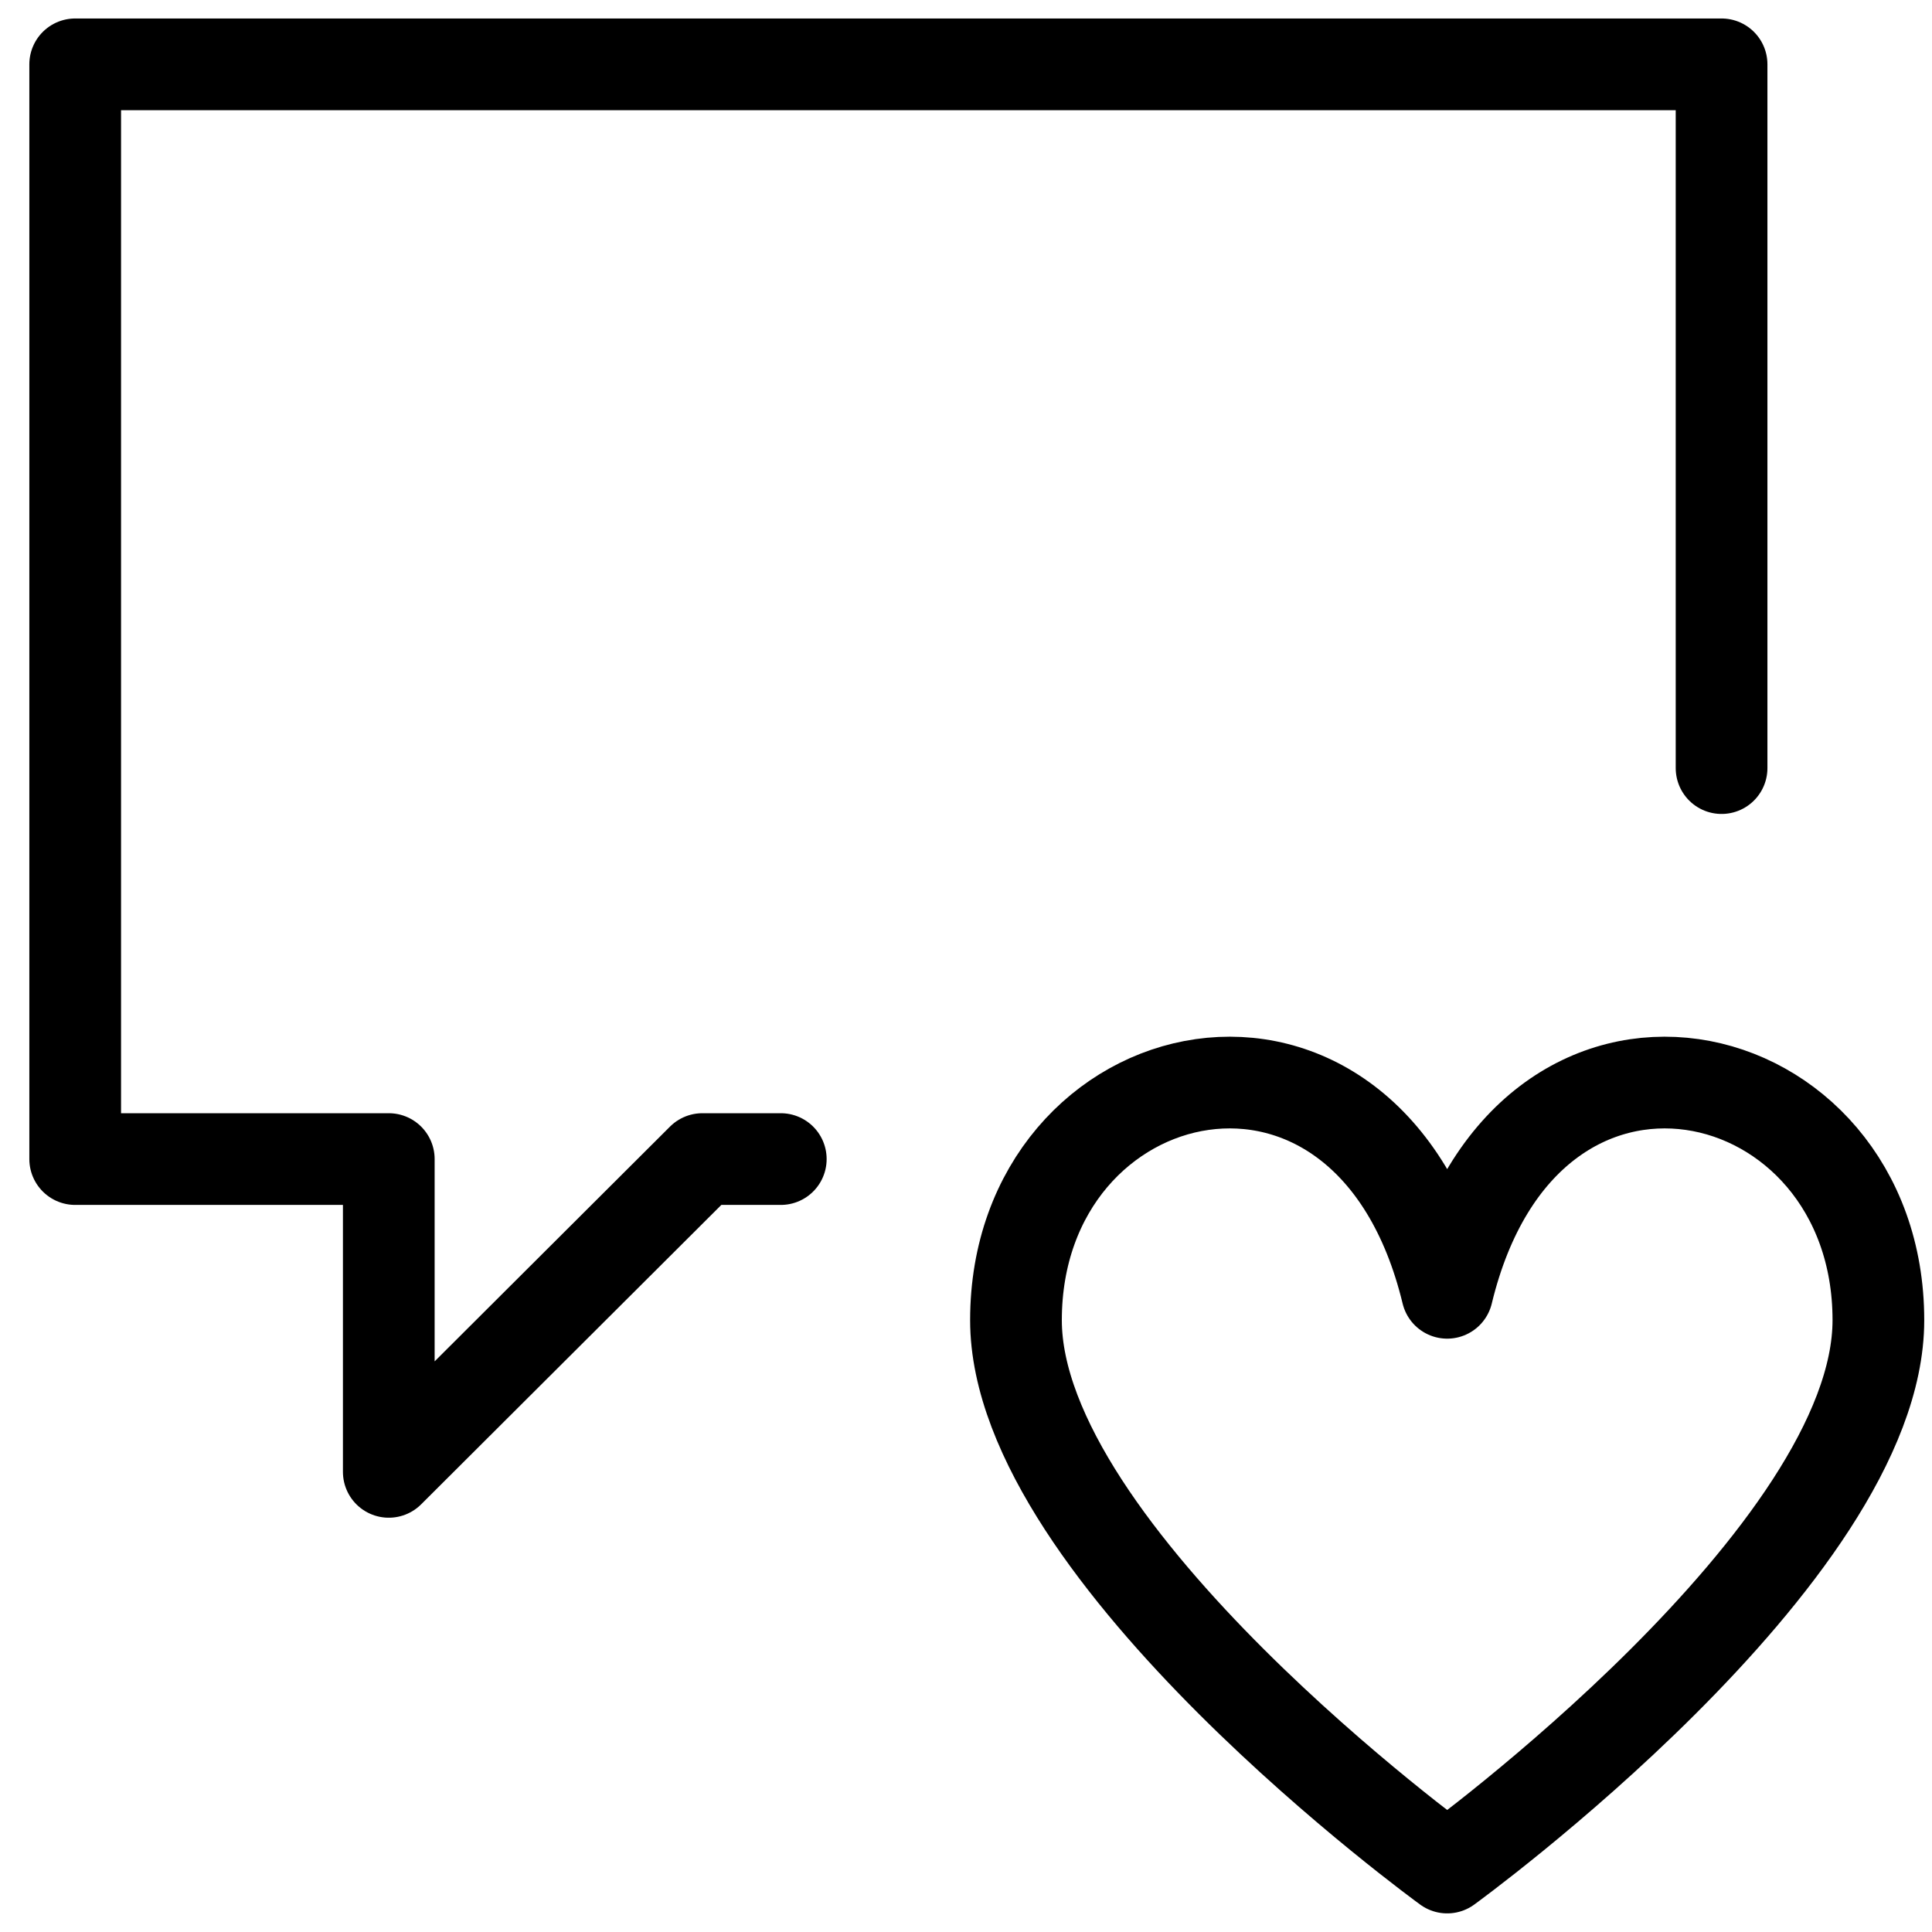
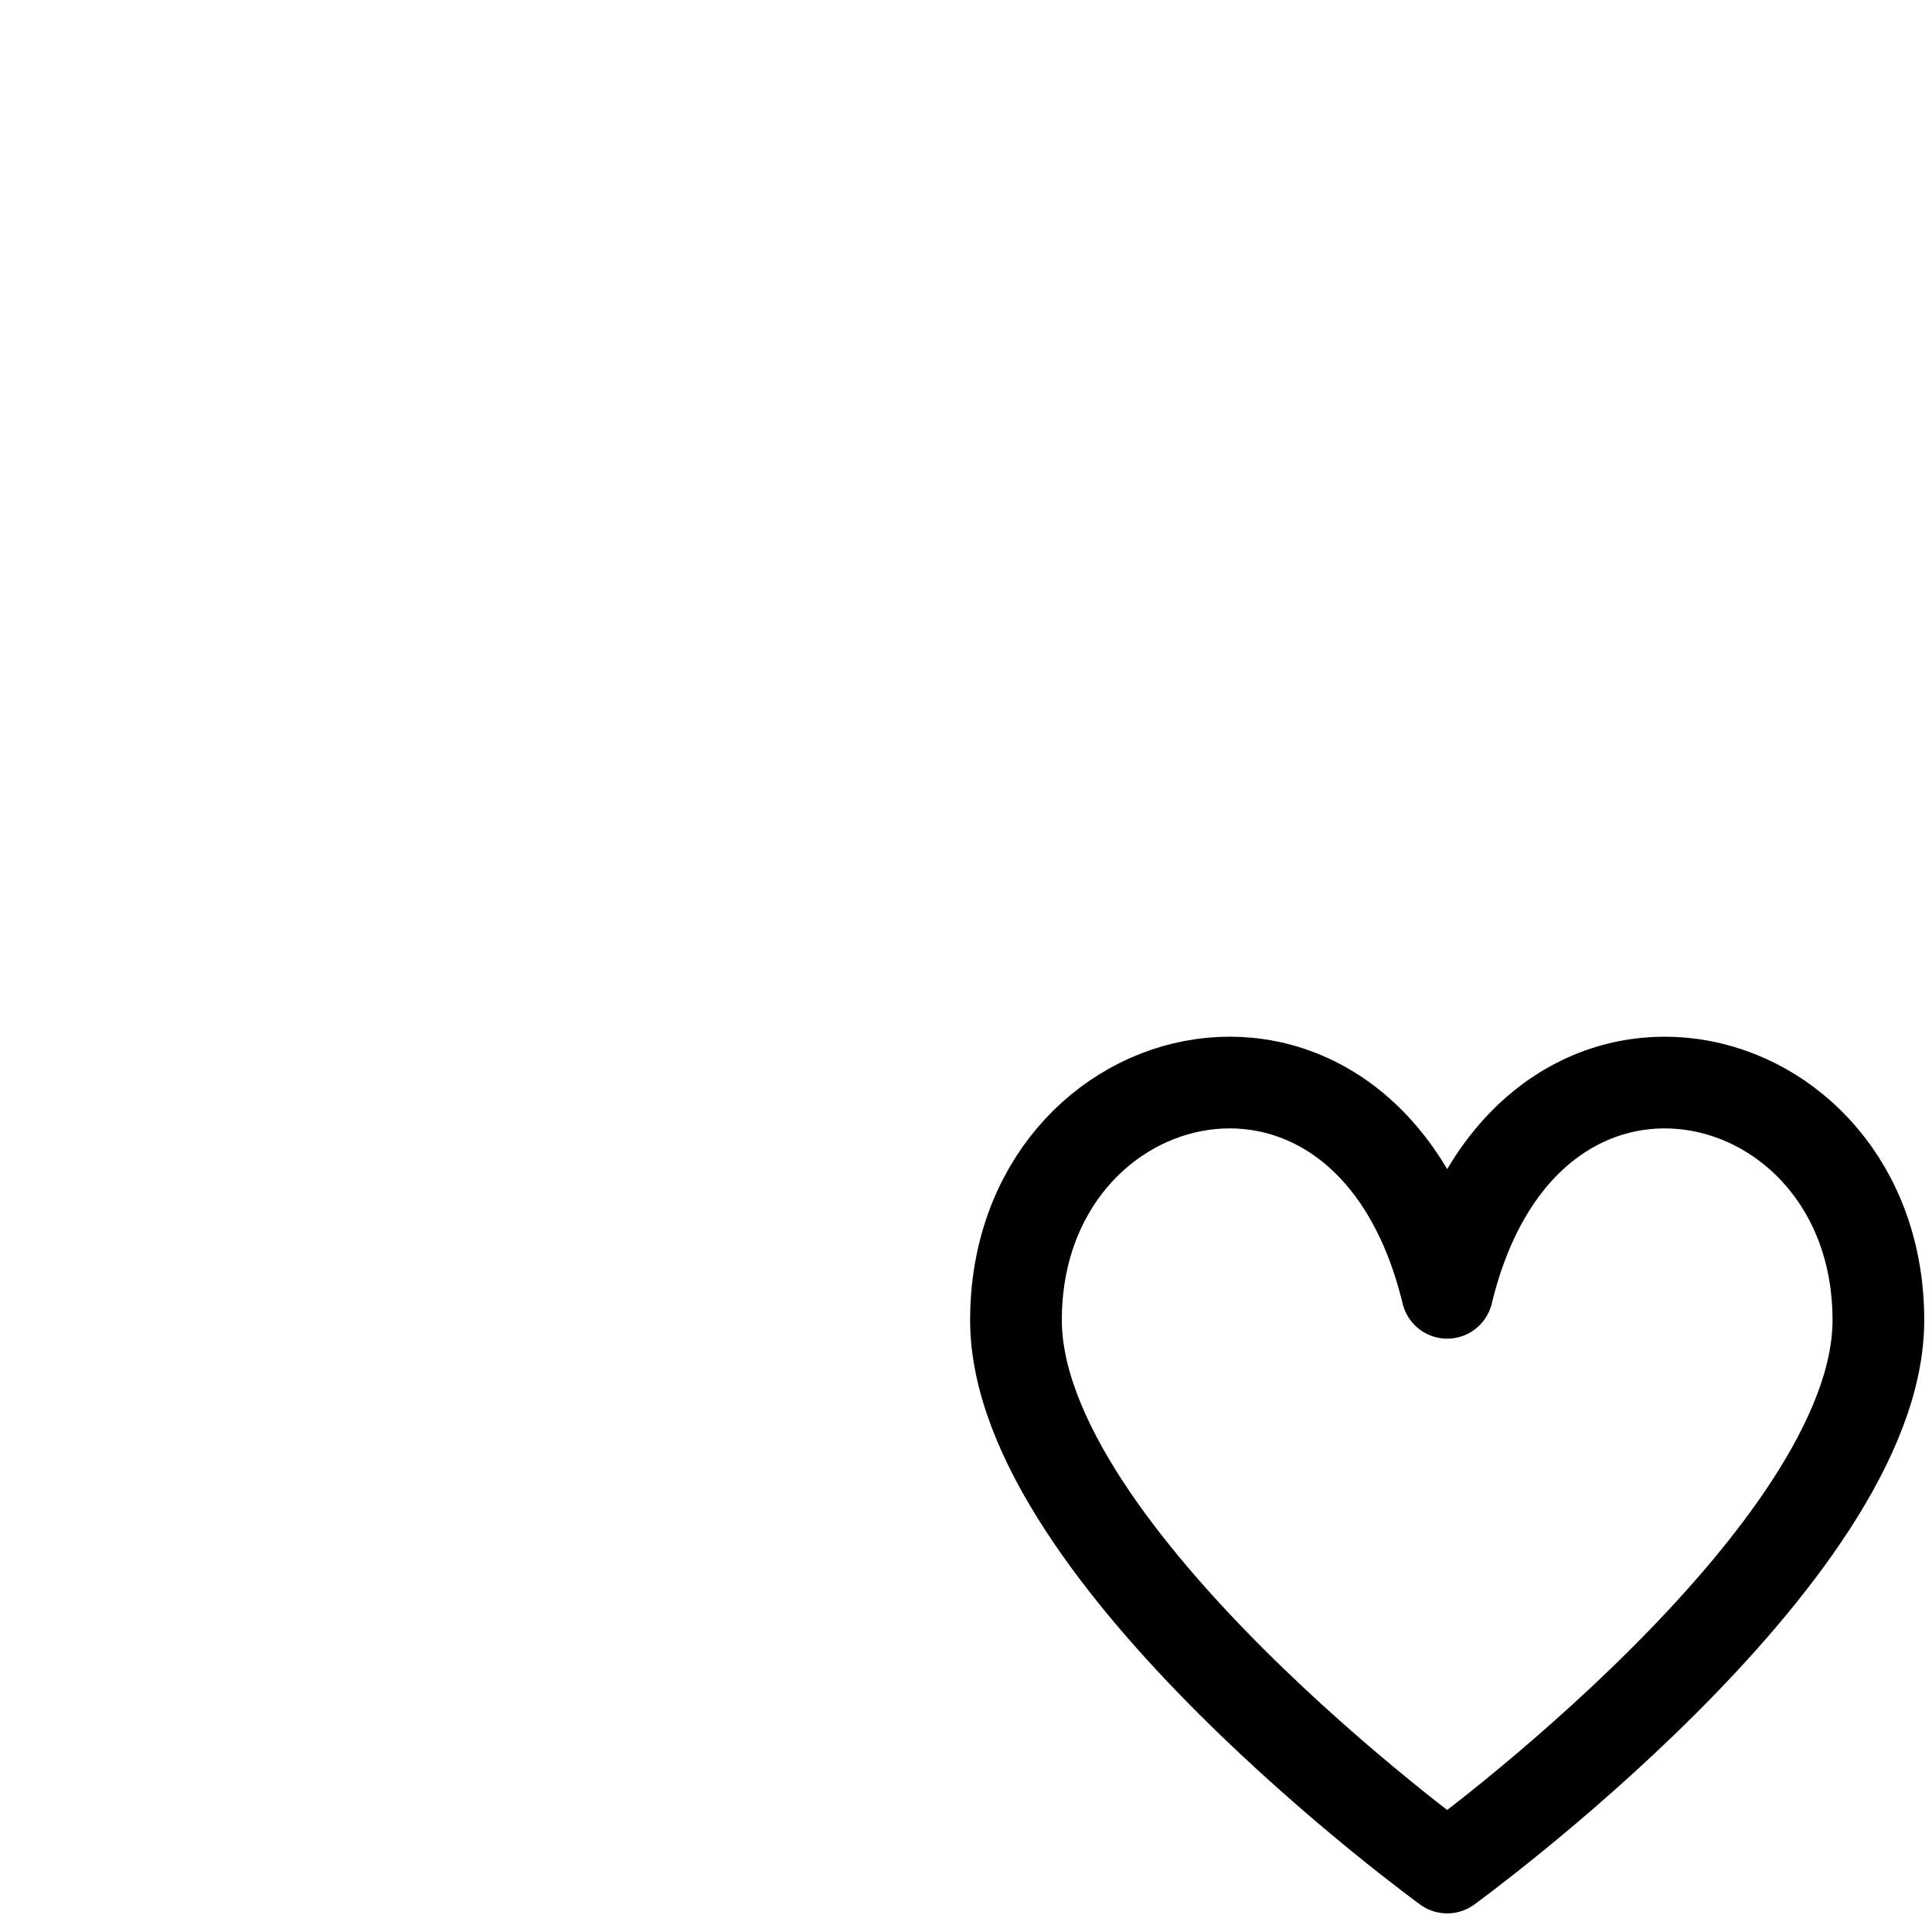
<svg xmlns="http://www.w3.org/2000/svg" width="60" height="60" viewBox="0 0 60 60" fill="none">
  <path d="M44.944 57.998C44.944 57.998 58.335 48.284 58.335 40.999C58.335 32.694 47.378 30.071 44.944 40.149C42.509 30.071 31.552 32.694 31.552 40.999C31.552 48.284 44.944 57.998 44.944 57.998Z" stroke="black" stroke-width="2.848" stroke-linejoin="round" />
-   <path d="M24.248 35.996H21.813L12.074 45.71V35.996H2.335V1.998H53.465V23.854" stroke="black" stroke-width="2.848" stroke-linecap="round" stroke-linejoin="round" />
</svg>